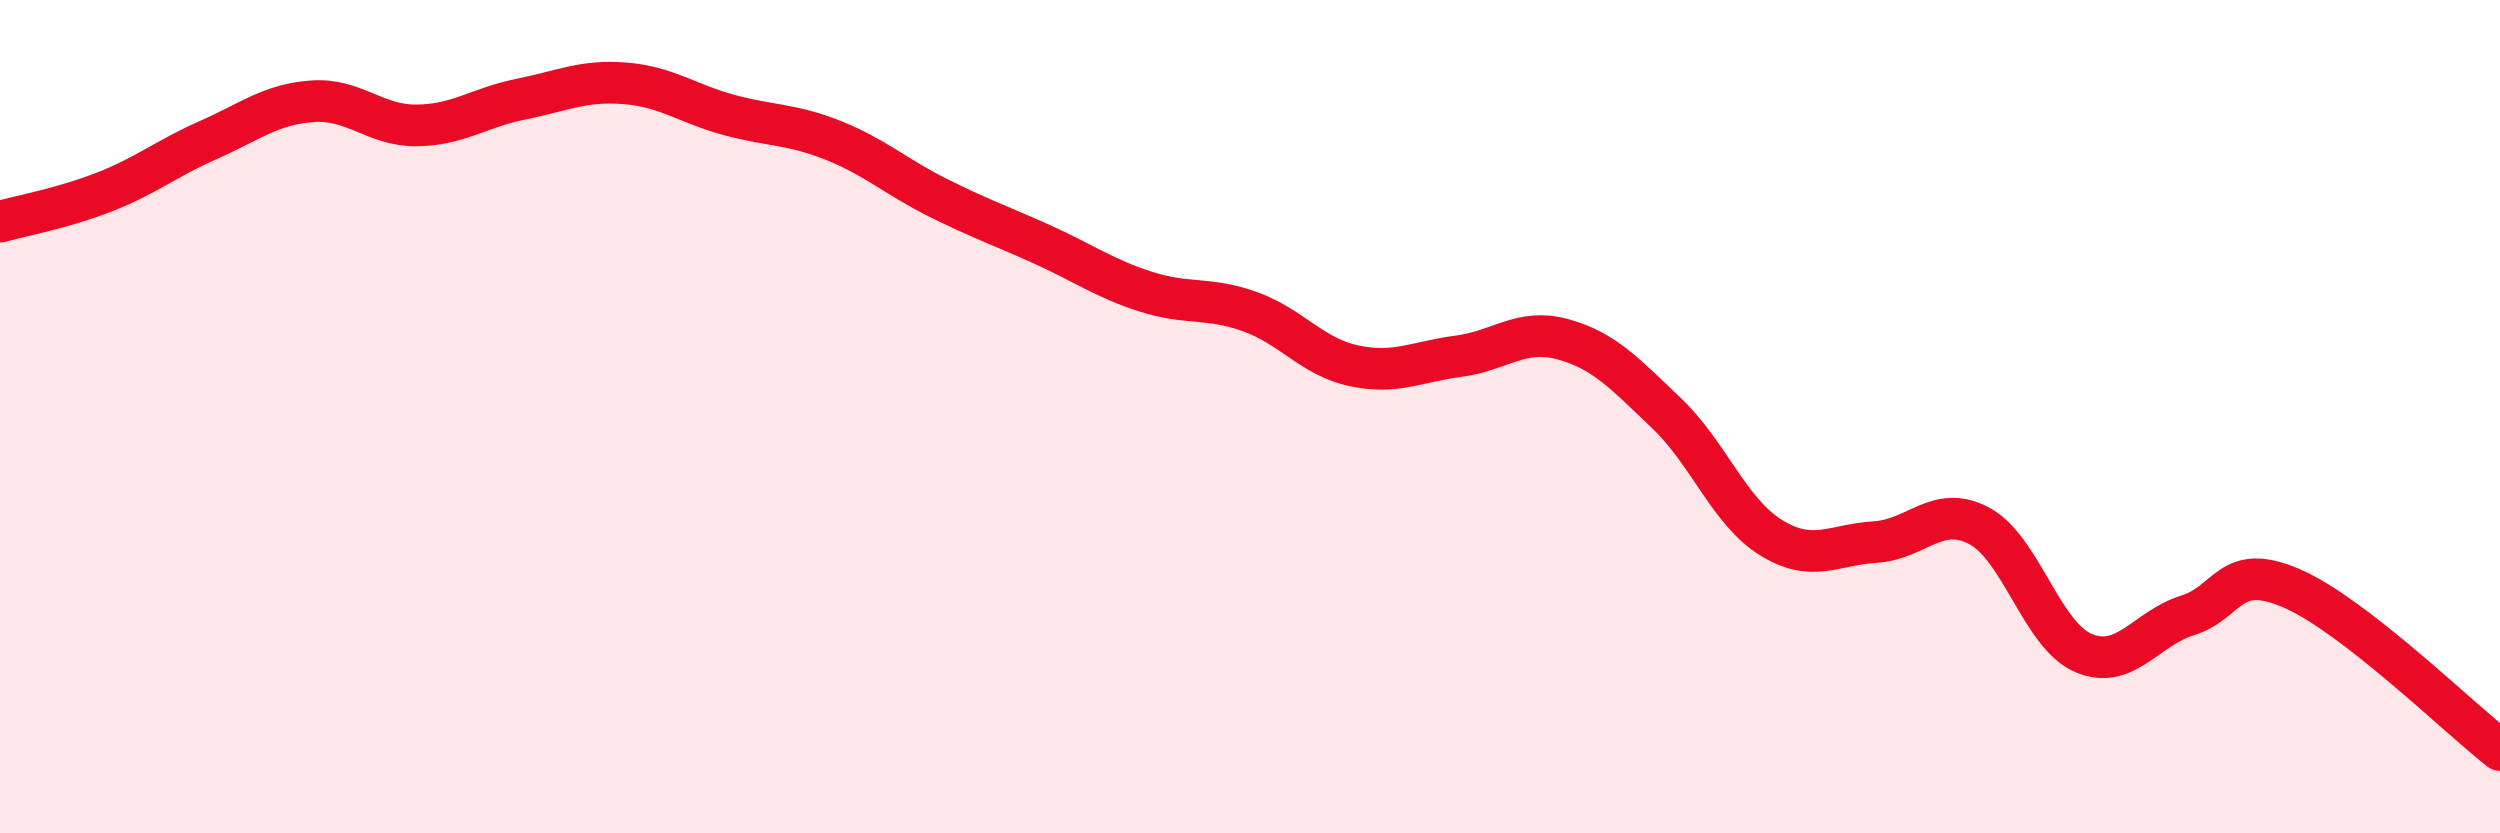
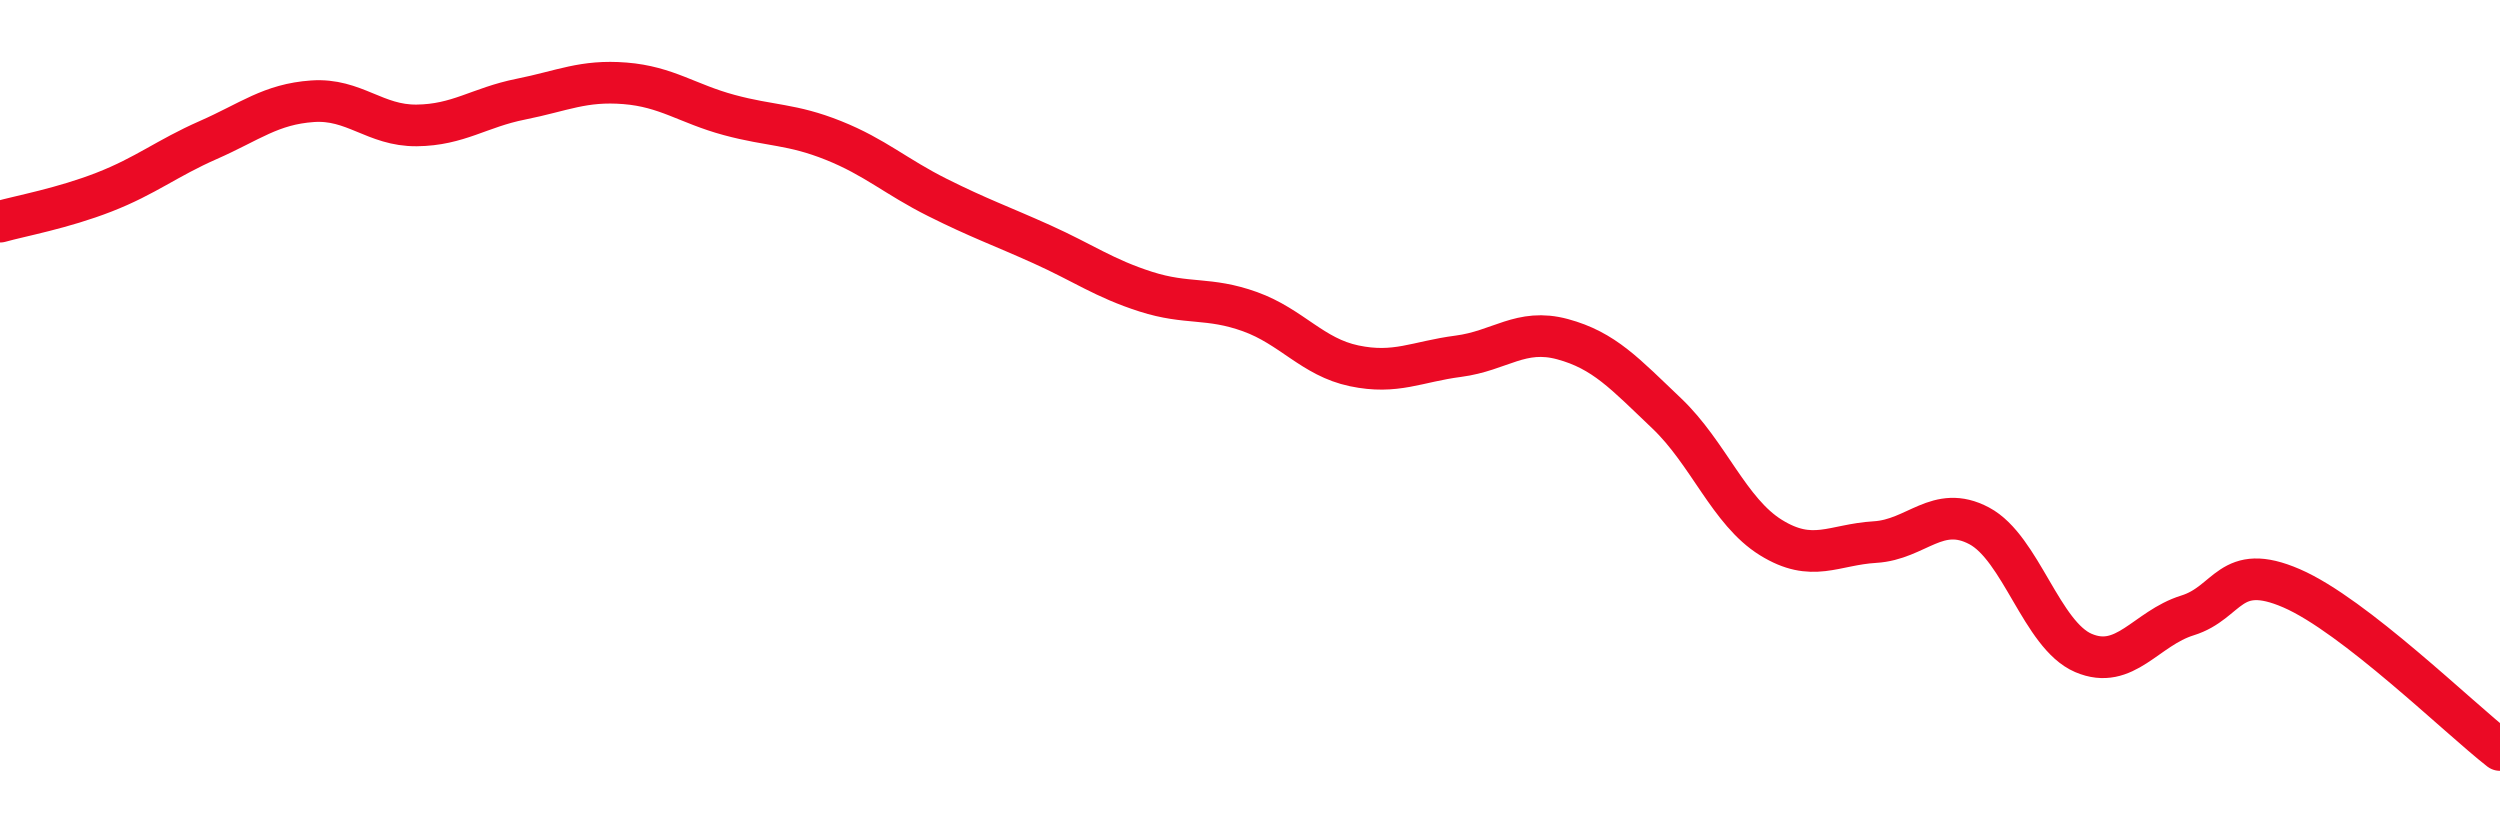
<svg xmlns="http://www.w3.org/2000/svg" width="60" height="20" viewBox="0 0 60 20">
-   <path d="M 0,5.32 C 0.5,5.18 1.5,5 2.5,4.61 C 3.5,4.22 4,3.8 5,3.36 C 6,2.92 6.5,2.5 7.5,2.43 C 8.5,2.36 9,3.02 10,3.01 C 11,3 11.5,2.58 12.5,2.38 C 13.5,2.18 14,1.92 15,2 C 16,2.08 16.5,2.49 17.5,2.76 C 18.5,3.03 19,2.97 20,3.37 C 21,3.77 21.5,4.24 22.5,4.74 C 23.5,5.24 24,5.41 25,5.86 C 26,6.31 26.5,6.68 27.5,7 C 28.5,7.32 29,7.12 30,7.48 C 31,7.84 31.5,8.57 32.5,8.78 C 33.5,8.99 34,8.68 35,8.55 C 36,8.42 36.5,7.87 37.5,8.14 C 38.5,8.41 39,8.97 40,9.92 C 41,10.87 41.5,12.28 42.5,12.9 C 43.5,13.52 44,13.07 45,13.01 C 46,12.95 46.5,12.09 47.5,12.62 C 48.5,13.15 49,15.24 50,15.67 C 51,16.1 51.5,15.08 52.5,14.77 C 53.5,14.46 53.5,13.47 55,14.12 C 56.5,14.77 59,17.22 60,18L60 20L0 20Z" fill="#EB0A25" opacity="0.1" stroke-linecap="round" stroke-linejoin="round" />
  <path d="M 0,5.32 C 0.5,5.18 1.5,5 2.5,4.61 C 3.5,4.22 4,3.8 5,3.36 C 6,2.92 6.5,2.5 7.5,2.43 C 8.5,2.36 9,3.02 10,3.01 C 11,3 11.5,2.58 12.5,2.38 C 13.5,2.18 14,1.92 15,2 C 16,2.08 16.5,2.49 17.5,2.76 C 18.5,3.03 19,2.97 20,3.37 C 21,3.77 21.5,4.24 22.5,4.74 C 23.5,5.24 24,5.41 25,5.86 C 26,6.31 26.5,6.68 27.5,7 C 28.5,7.32 29,7.12 30,7.48 C 31,7.84 31.5,8.57 32.5,8.78 C 33.5,8.99 34,8.68 35,8.55 C 36,8.42 36.5,7.87 37.5,8.14 C 38.5,8.41 39,8.97 40,9.92 C 41,10.87 41.5,12.28 42.5,12.9 C 43.5,13.52 44,13.07 45,13.01 C 46,12.95 46.5,12.09 47.5,12.62 C 48.5,13.15 49,15.24 50,15.67 C 51,16.1 51.5,15.08 52.5,14.77 C 53.5,14.46 53.5,13.47 55,14.12 C 56.5,14.77 59,17.22 60,18" stroke="#EB0A25" stroke-width="1" fill="none" stroke-linecap="round" stroke-linejoin="round" />
</svg>